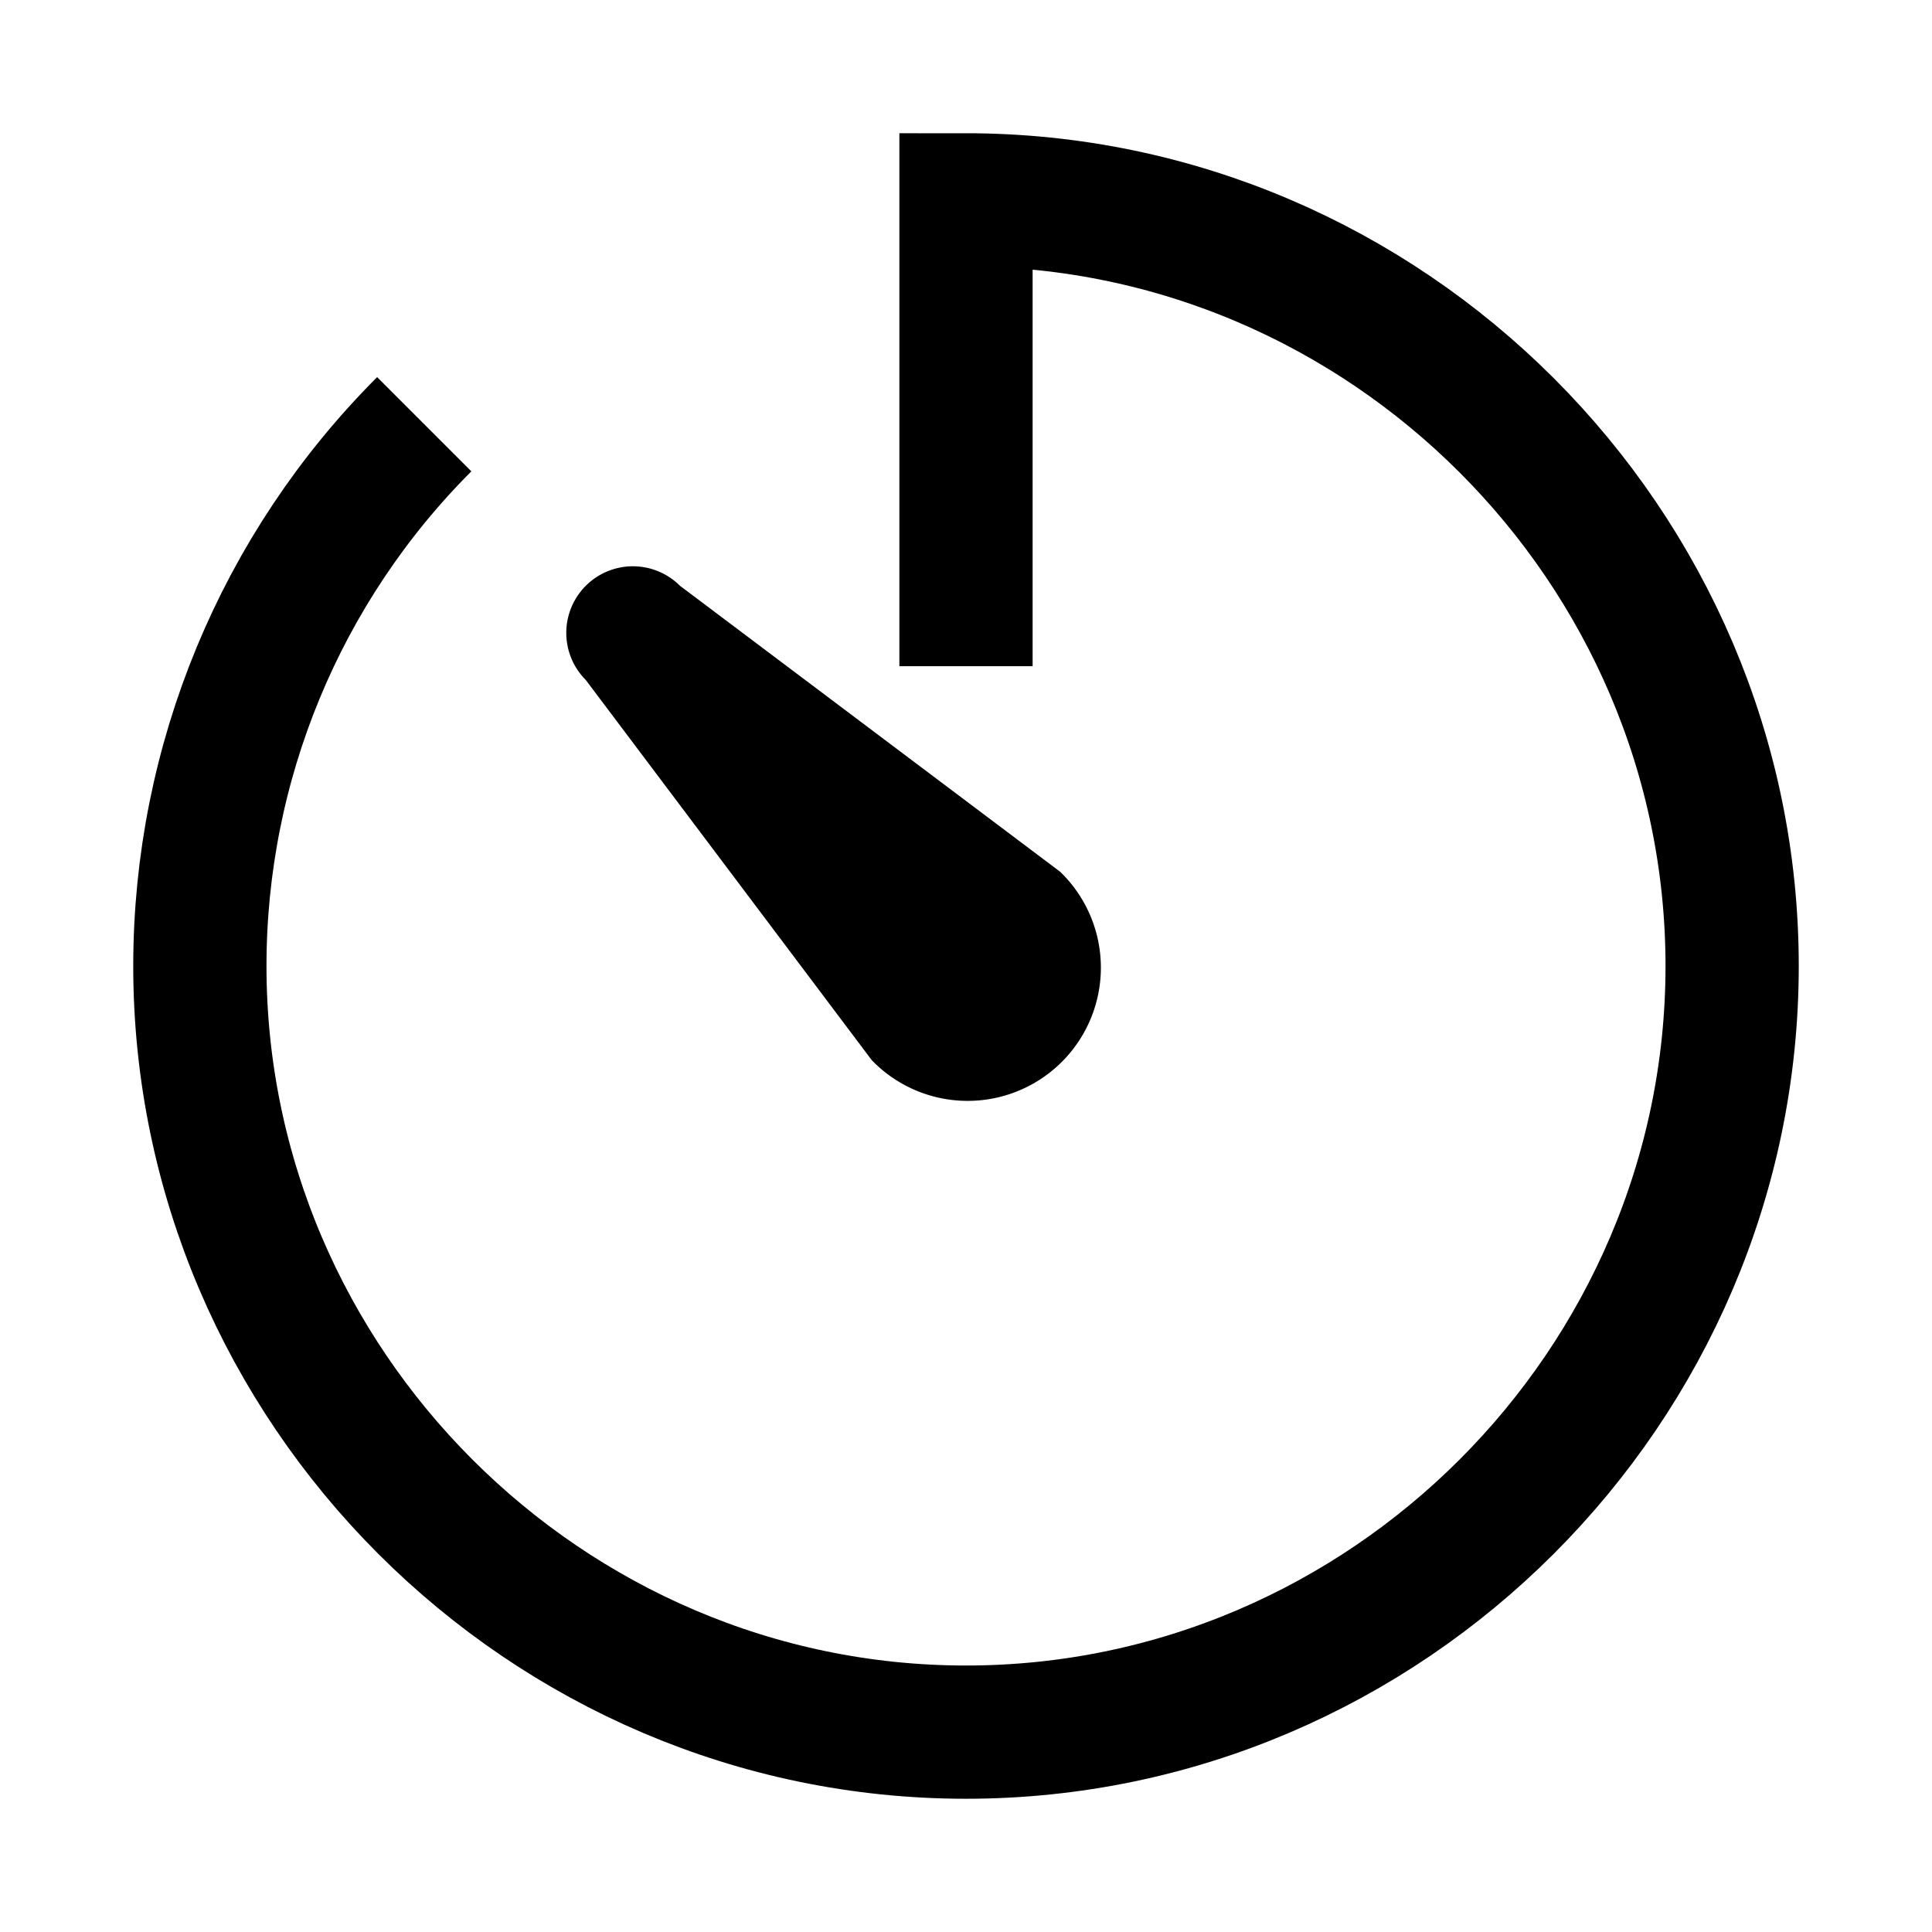
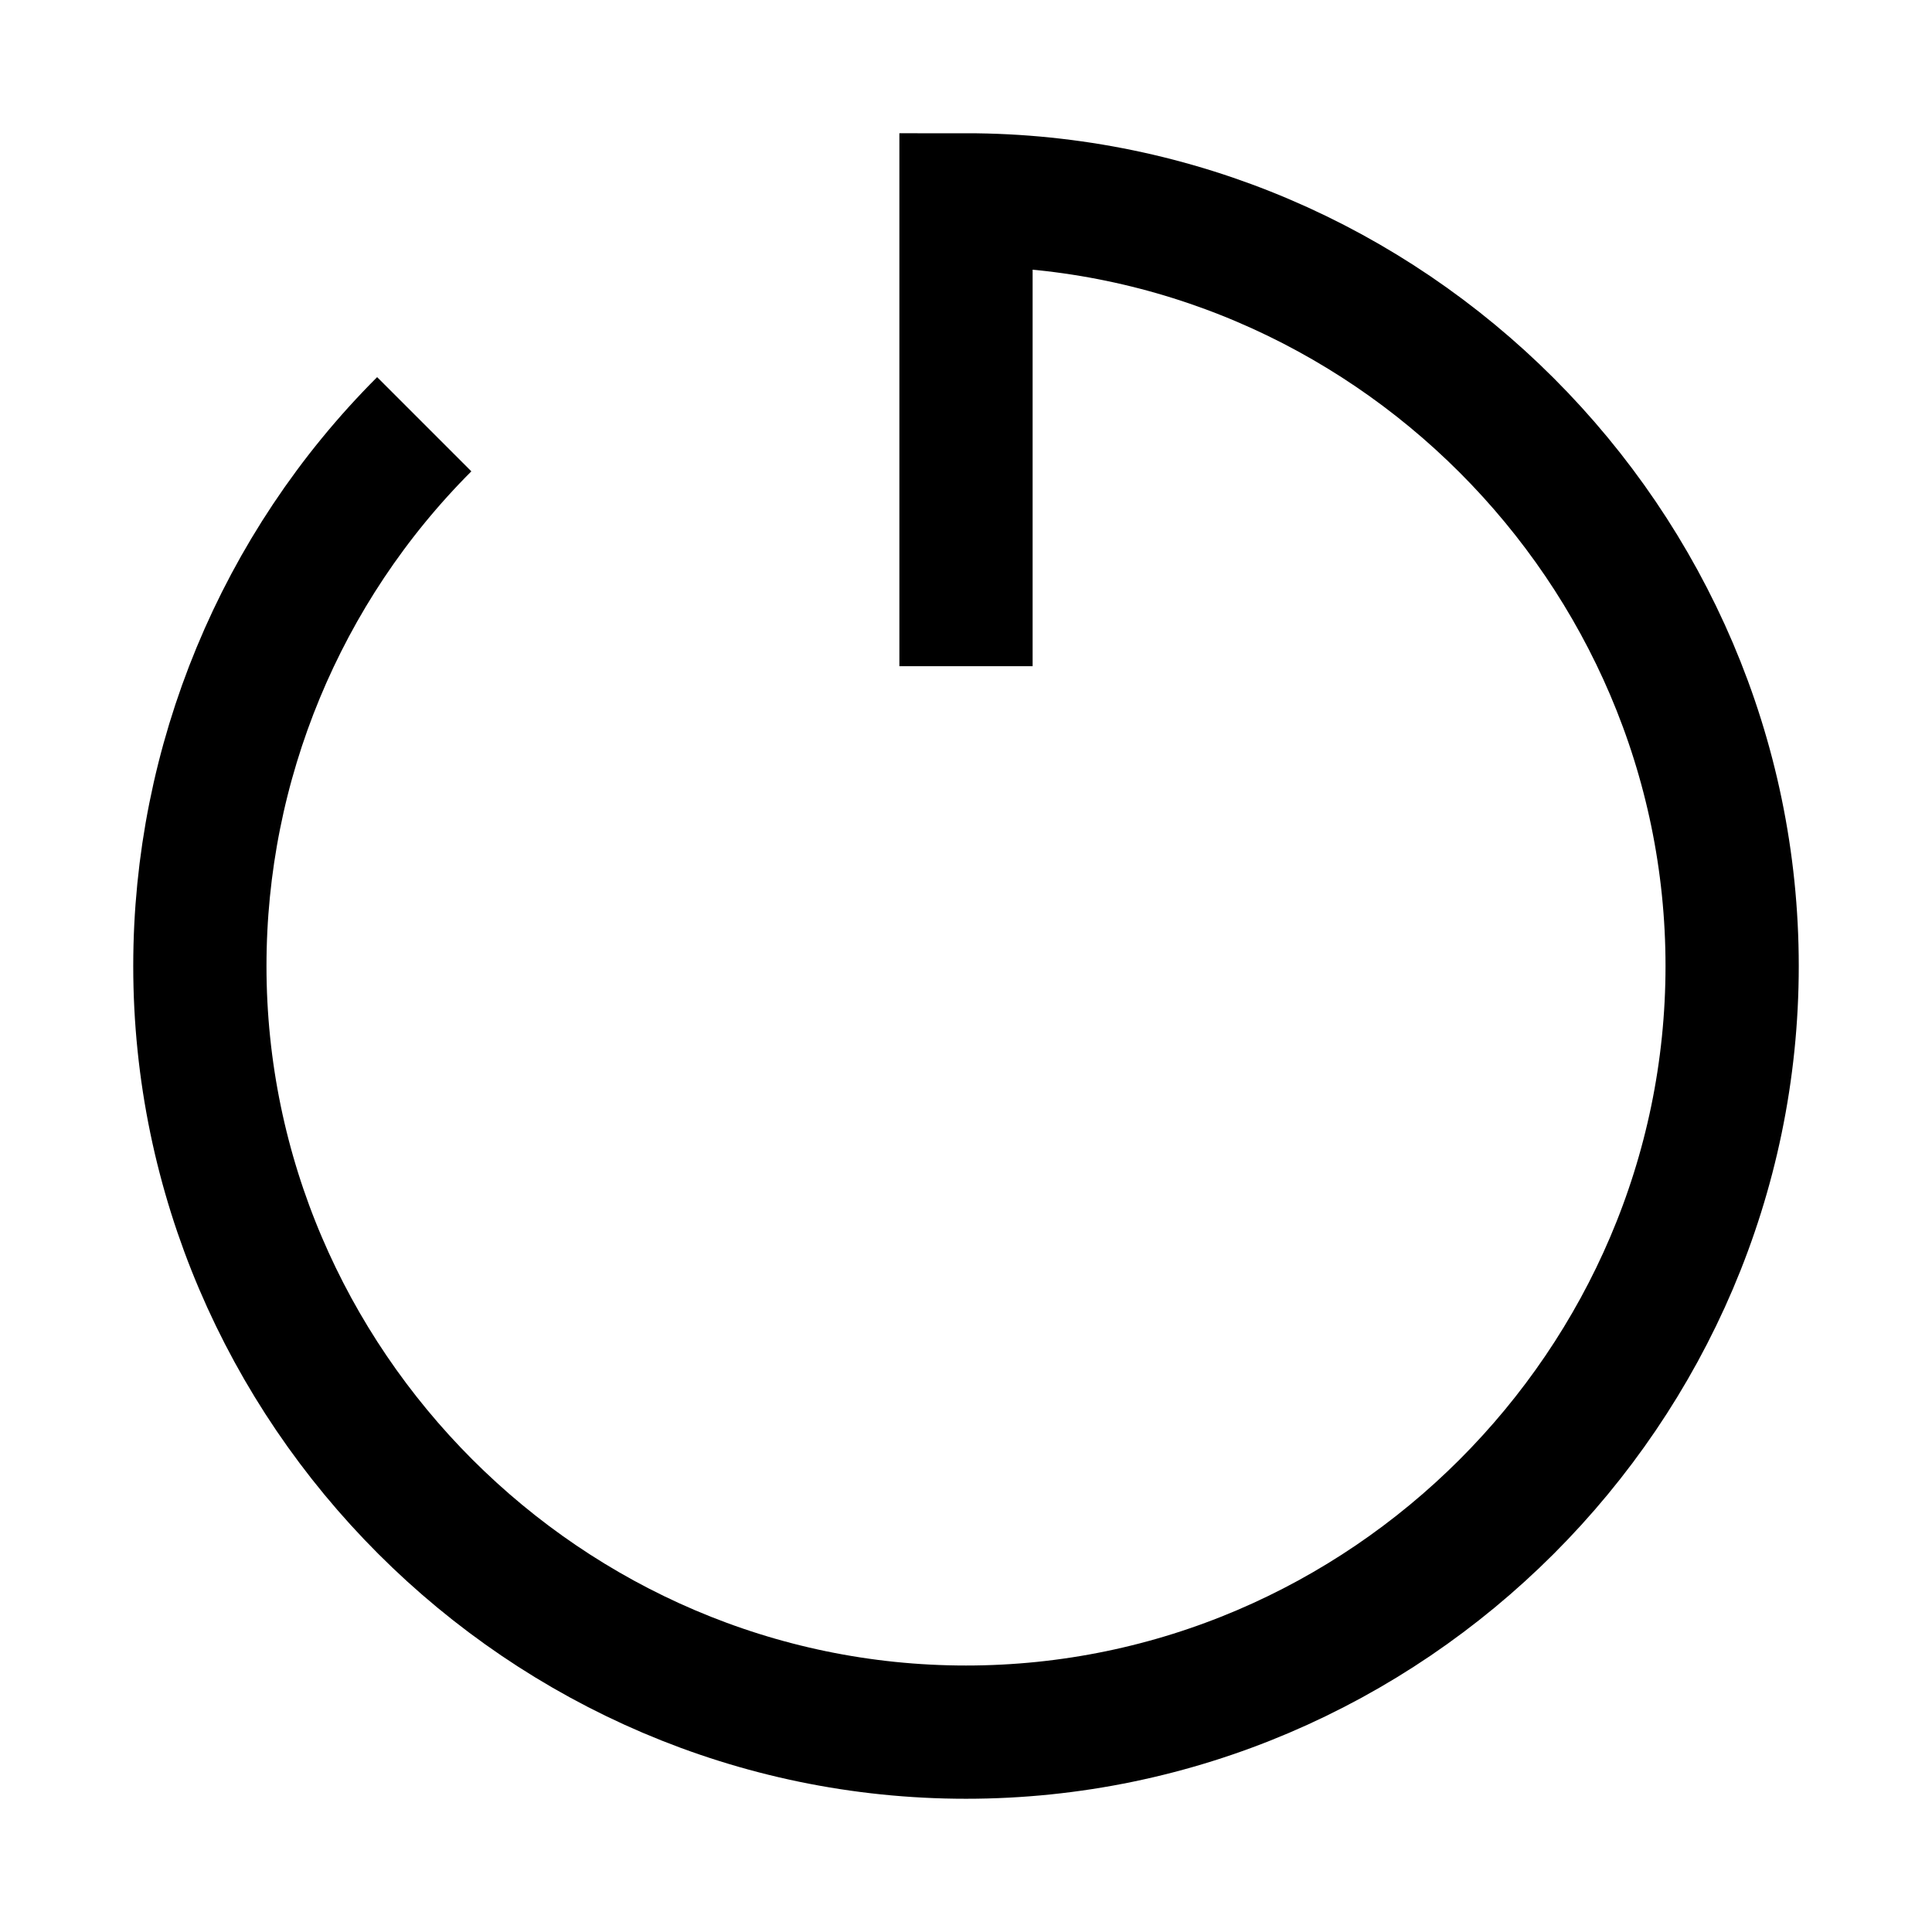
<svg xmlns="http://www.w3.org/2000/svg" viewBox="0 0 29 29" version="1.1" y="0" x="0" id="timer" xml:space="preserve">
  <path style="fill:none;stroke:#000;stroke-width:2;stroke-miterlimit:10" d="M14.5 10V3C20.809 3 26 8.191 26 14.5S20.809 26 14.5 26 3 20.809 3 14.5c0-3.049 1.212-5.976 3.368-8.132" stroke-width="2" stroke-miterlimit="10" stroke="#000" fill="none" />
-   <path d="M8.793 10.207a.999.999 0 1 1 1.414-1.414l5.707 4.293a2 2 0 1 1-2.828 2.828l-4.293-5.707z" />
</svg>